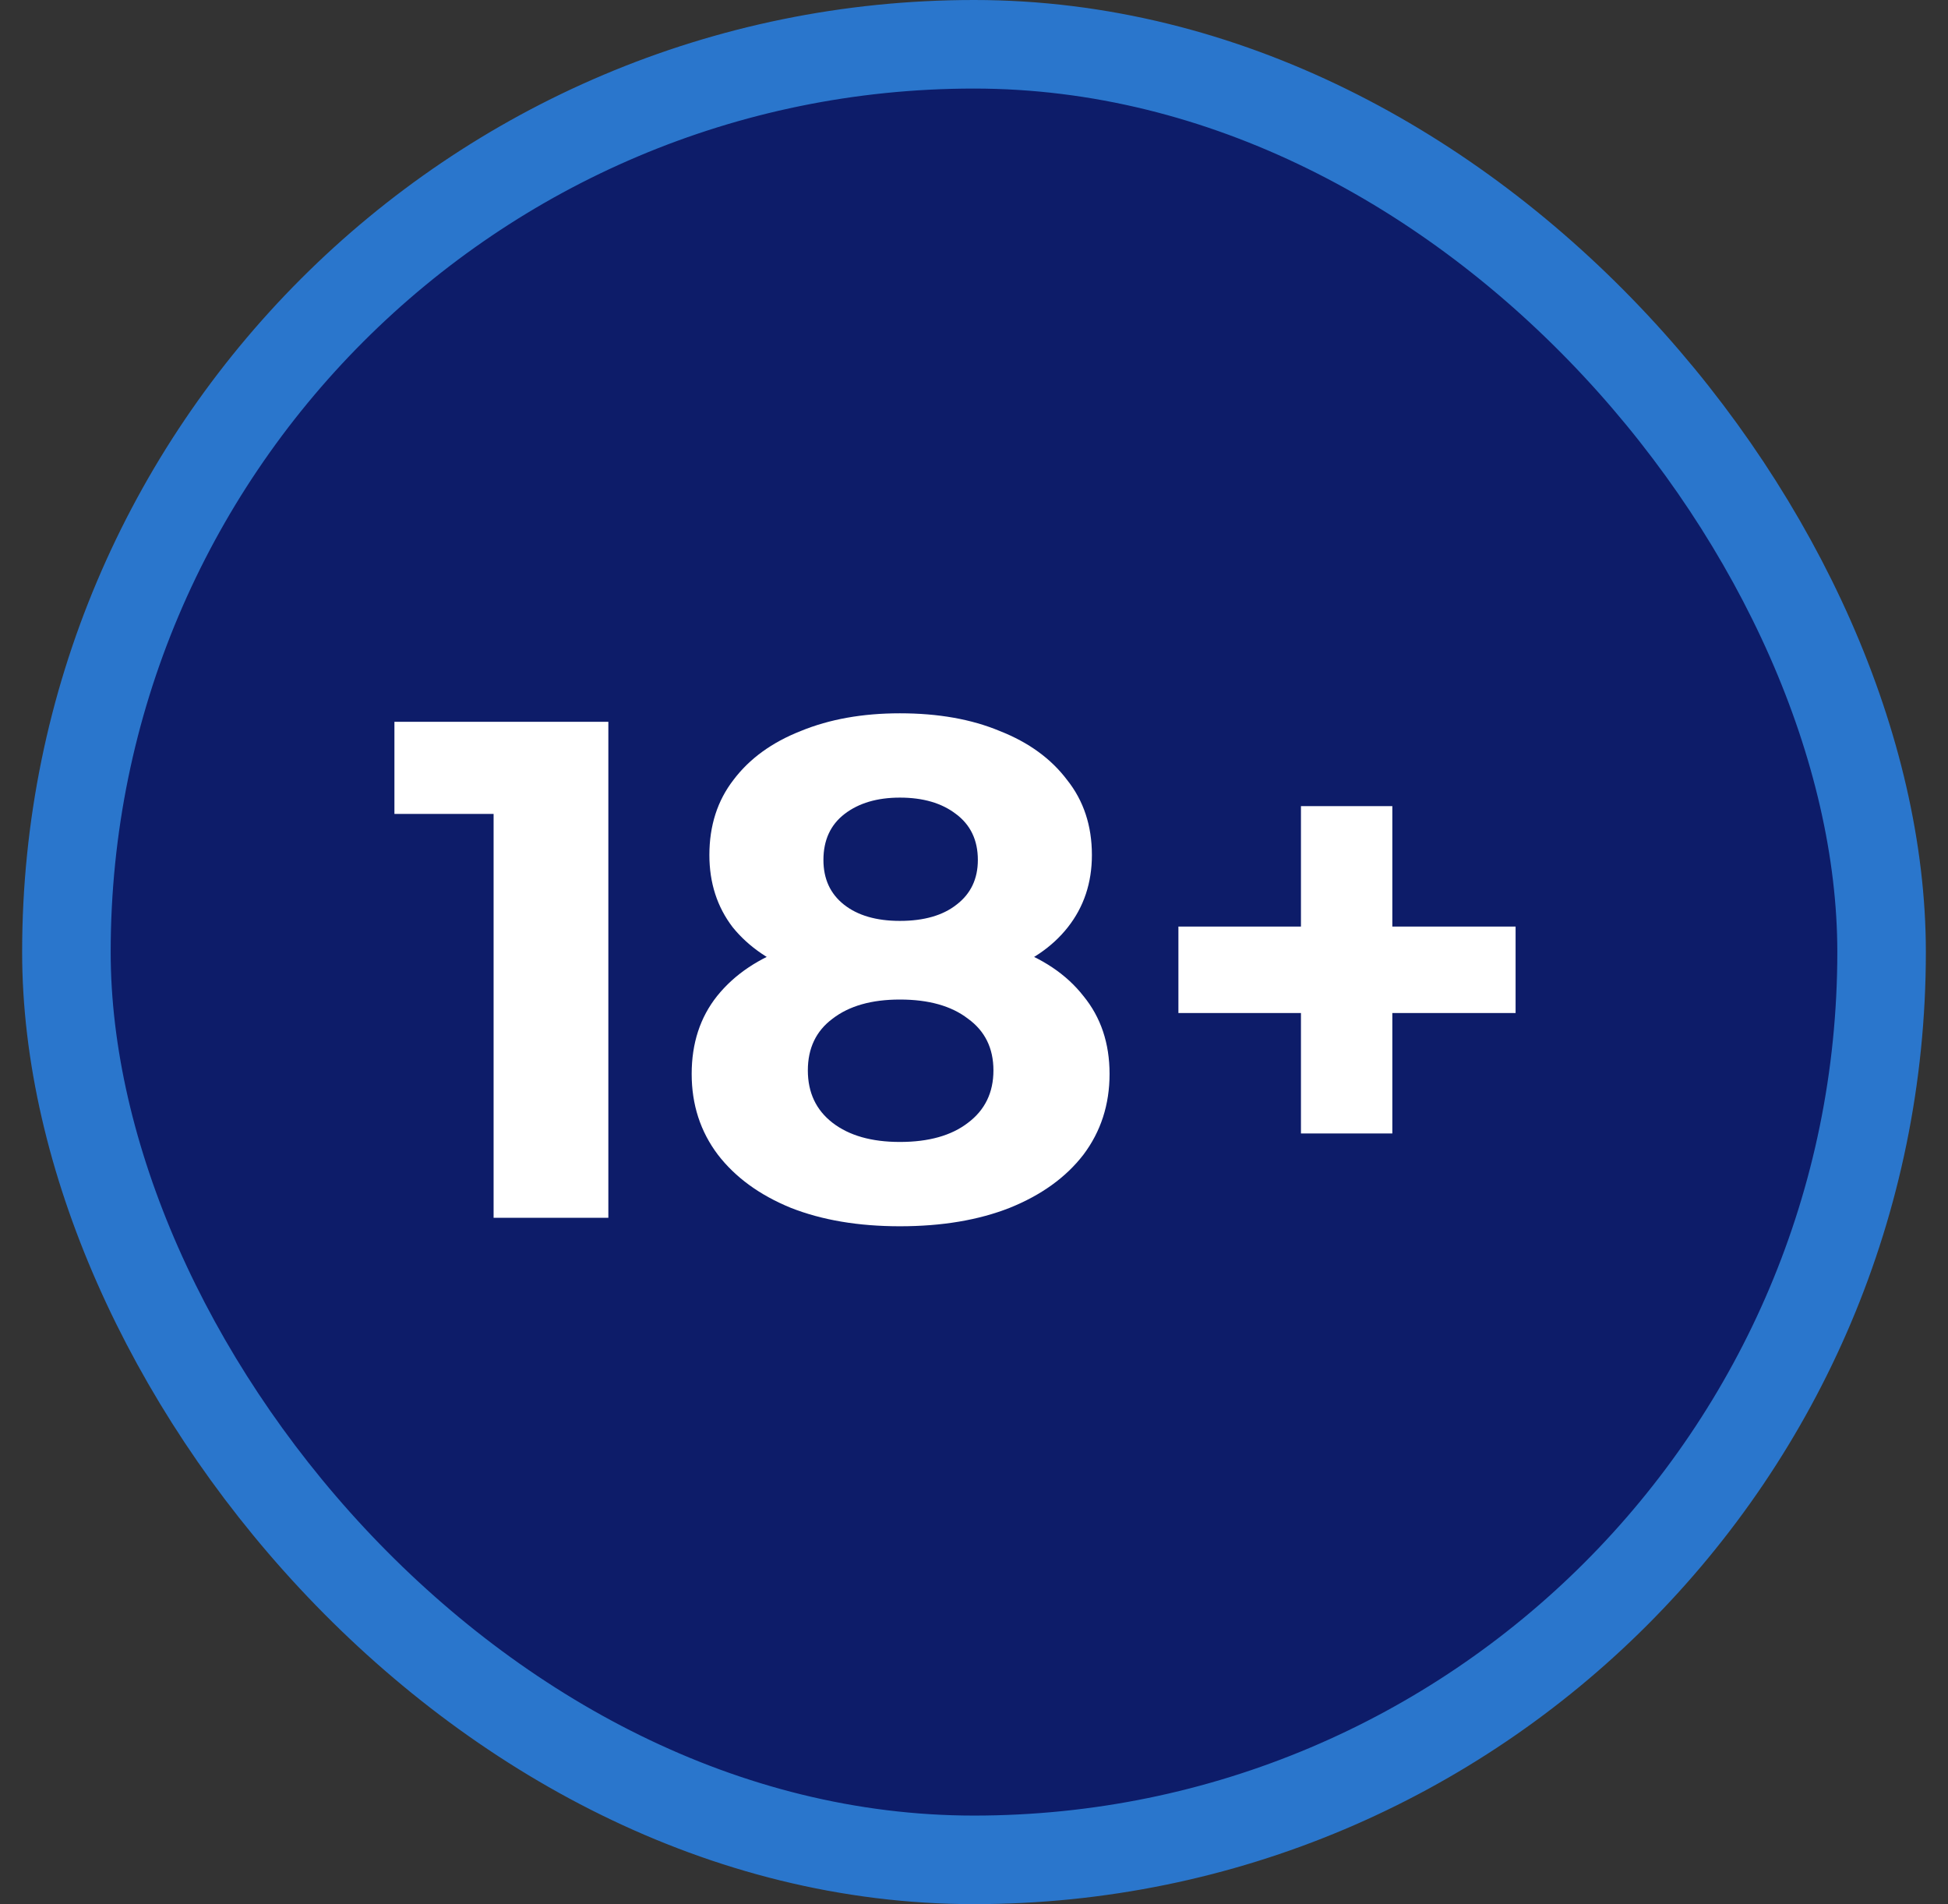
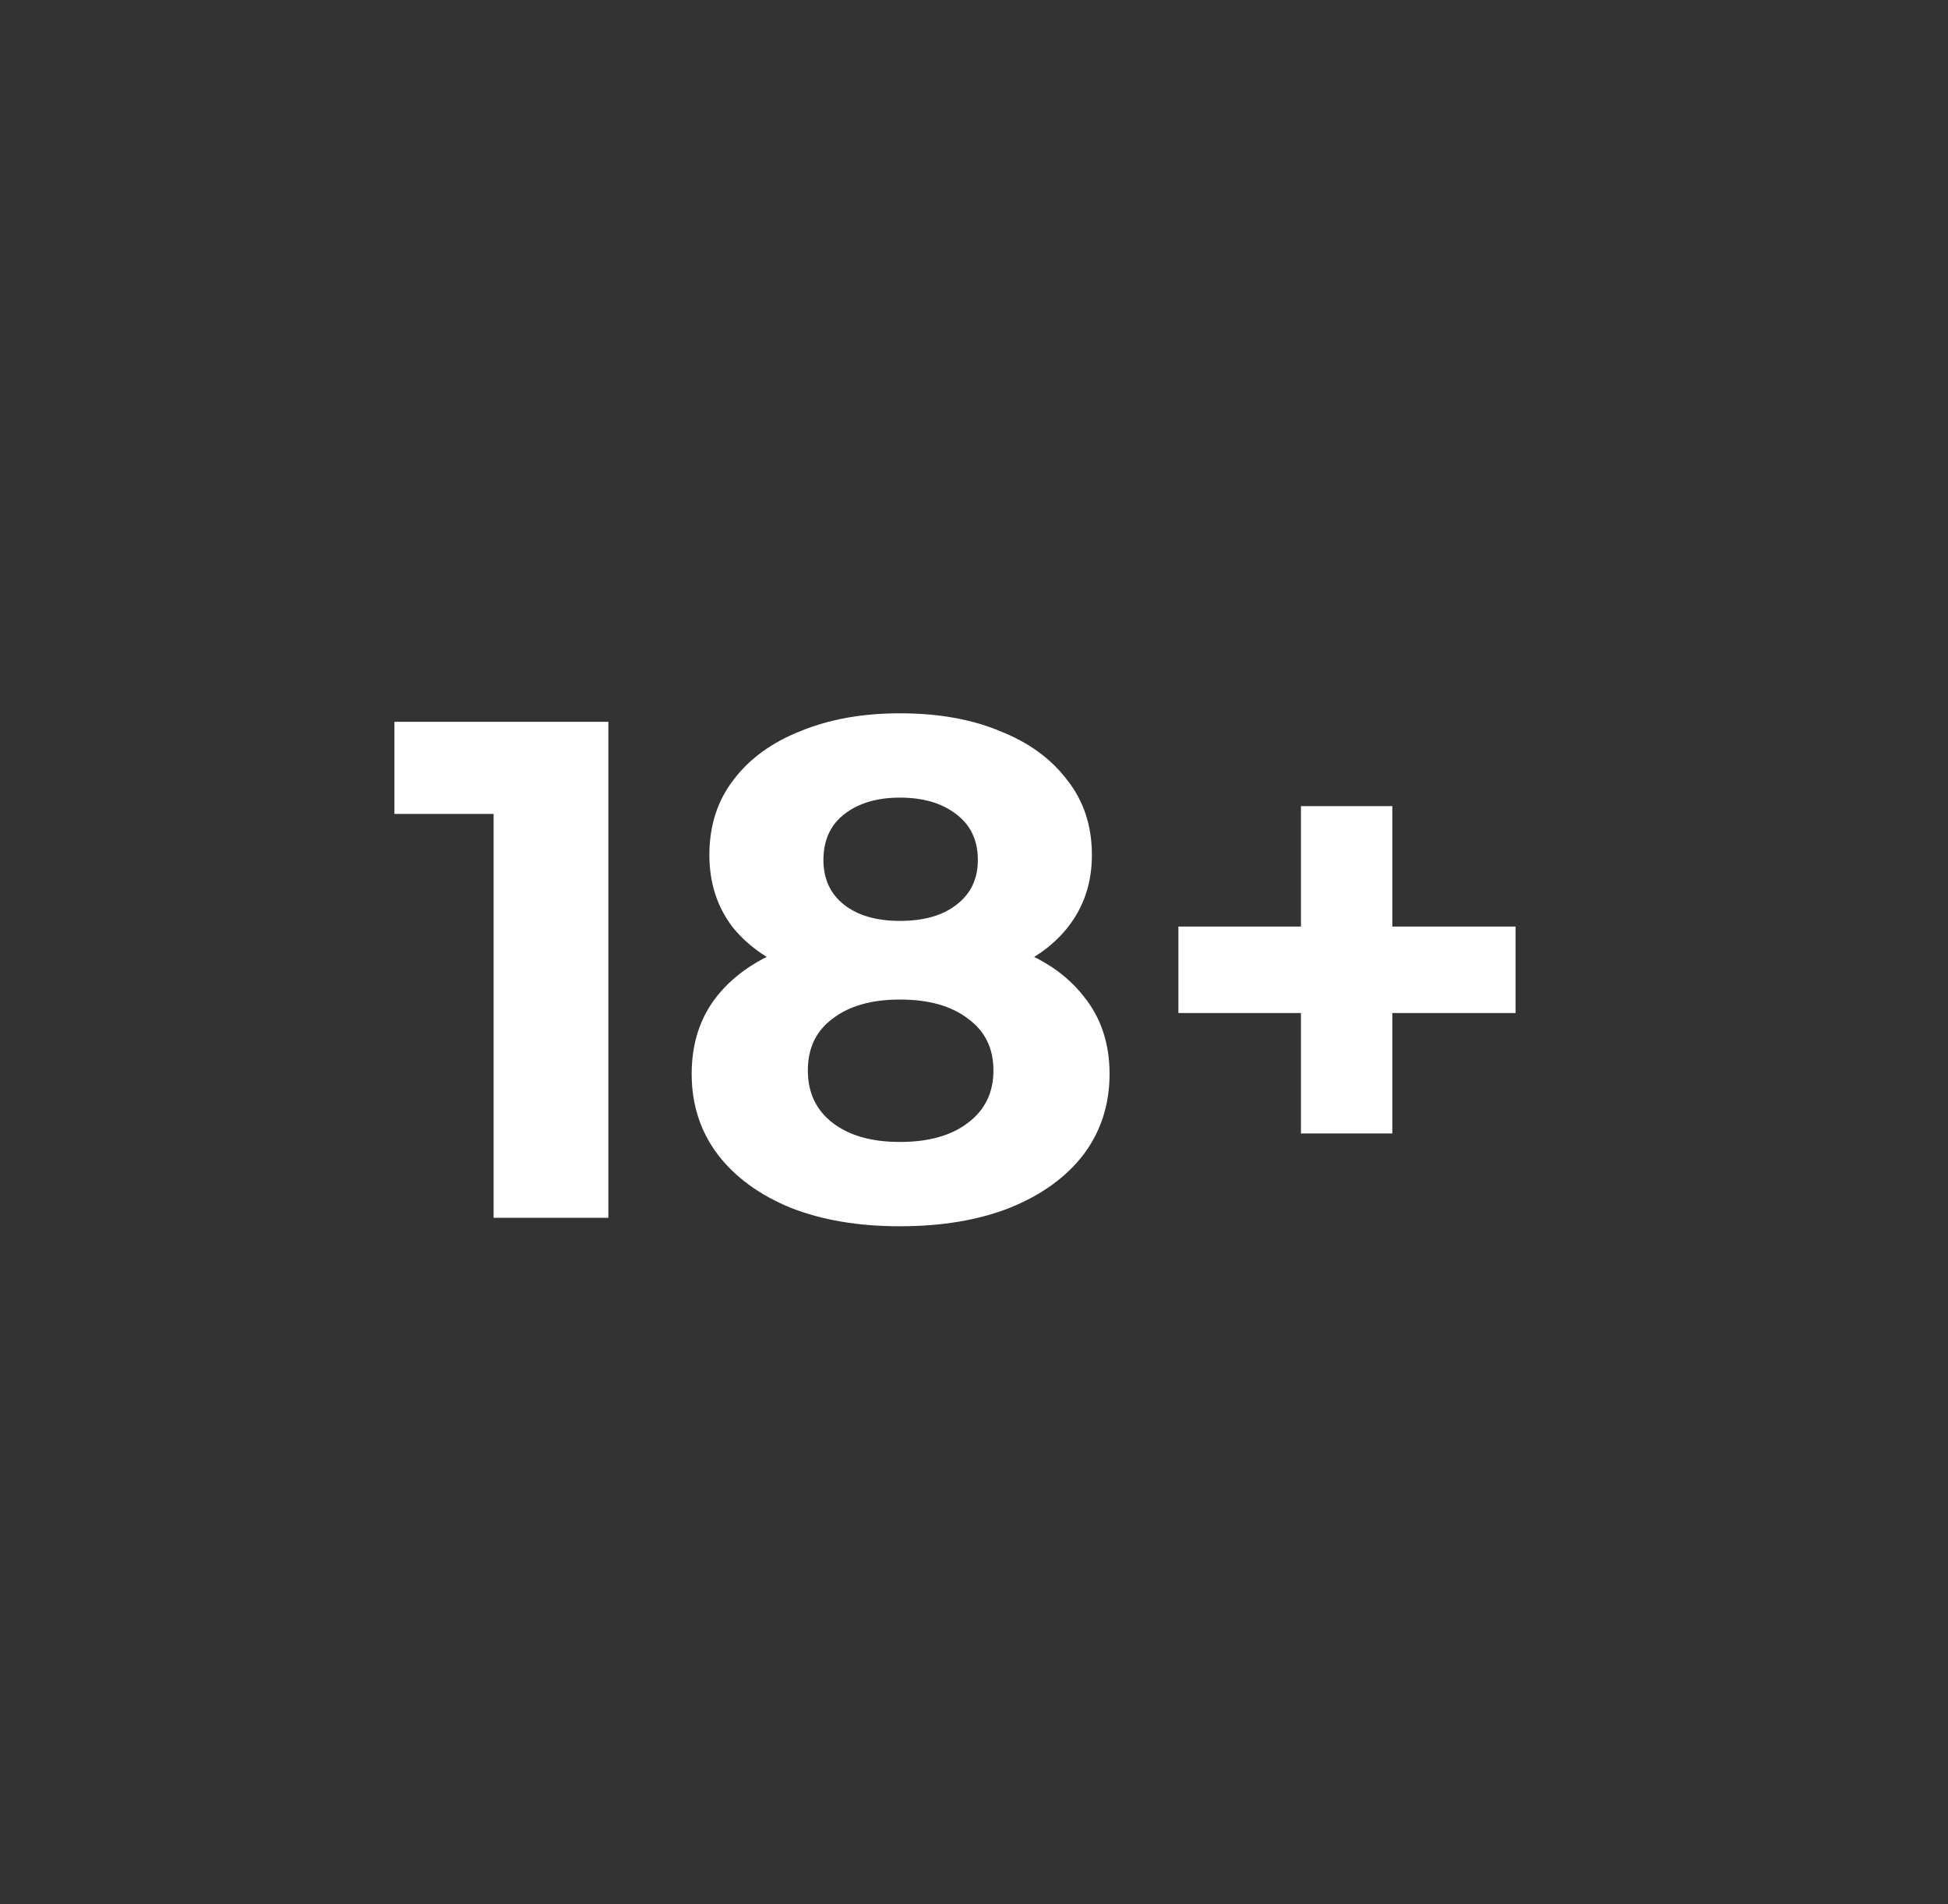
<svg xmlns="http://www.w3.org/2000/svg" width="44" height="43" viewBox="0 0 44 43" fill="none">
  <rect x="0" y="0" width="44" height="43" fill="#333333" stroke="none" />
-   <rect x="1.5" y="1" width="41" height="41" rx="20.5" fill="#0D1C69" />
-   <rect x="1.5" y="1" width="41" height="41" rx="20.5" stroke="#2A76CC" stroke-width="2" />
  <path d="M11.149 27.5V17.26L12.269 18.38H8.909V16.3H13.741V27.5H11.149ZM20.326 27.692C19.388 27.692 18.567 27.553 17.863 27.276C17.159 26.988 16.609 26.588 16.215 26.076C15.82 25.553 15.623 24.945 15.623 24.252C15.623 23.559 15.815 22.972 16.198 22.492C16.593 22.001 17.142 21.633 17.846 21.388C18.55 21.132 19.377 21.004 20.326 21.004C21.287 21.004 22.119 21.132 22.823 21.388C23.537 21.633 24.087 22.001 24.471 22.492C24.865 22.972 25.062 23.559 25.062 24.252C25.062 24.945 24.865 25.553 24.471 26.076C24.076 26.588 23.521 26.988 22.806 27.276C22.102 27.553 21.276 27.692 20.326 27.692ZM20.326 25.788C20.977 25.788 21.489 25.644 21.863 25.356C22.247 25.068 22.439 24.673 22.439 24.172C22.439 23.671 22.247 23.281 21.863 23.004C21.489 22.716 20.977 22.572 20.326 22.572C19.686 22.572 19.18 22.716 18.806 23.004C18.433 23.281 18.247 23.671 18.247 24.172C18.247 24.673 18.433 25.068 18.806 25.356C19.18 25.644 19.686 25.788 20.326 25.788ZM20.326 22.316C19.462 22.316 18.705 22.199 18.055 21.964C17.415 21.729 16.913 21.388 16.55 20.94C16.198 20.481 16.023 19.937 16.023 19.308C16.023 18.647 16.204 18.081 16.567 17.612C16.929 17.132 17.436 16.764 18.087 16.508C18.737 16.241 19.484 16.108 20.326 16.108C21.191 16.108 21.942 16.241 22.582 16.508C23.233 16.764 23.74 17.132 24.102 17.612C24.476 18.081 24.663 18.647 24.663 19.308C24.663 19.937 24.481 20.481 24.119 20.94C23.767 21.388 23.265 21.729 22.614 21.964C21.964 22.199 21.201 22.316 20.326 22.316ZM20.326 20.796C20.87 20.796 21.297 20.673 21.607 20.428C21.927 20.183 22.087 19.847 22.087 19.42C22.087 18.972 21.921 18.625 21.59 18.38C21.27 18.135 20.849 18.012 20.326 18.012C19.814 18.012 19.398 18.135 19.078 18.38C18.759 18.625 18.599 18.972 18.599 19.42C18.599 19.847 18.753 20.183 19.062 20.428C19.372 20.673 19.793 20.796 20.326 20.796ZM29.385 25.596V18.204H31.449V25.596H29.385ZM26.617 22.876V20.924H34.233V22.876H26.617Z" fill="white" />
</svg>